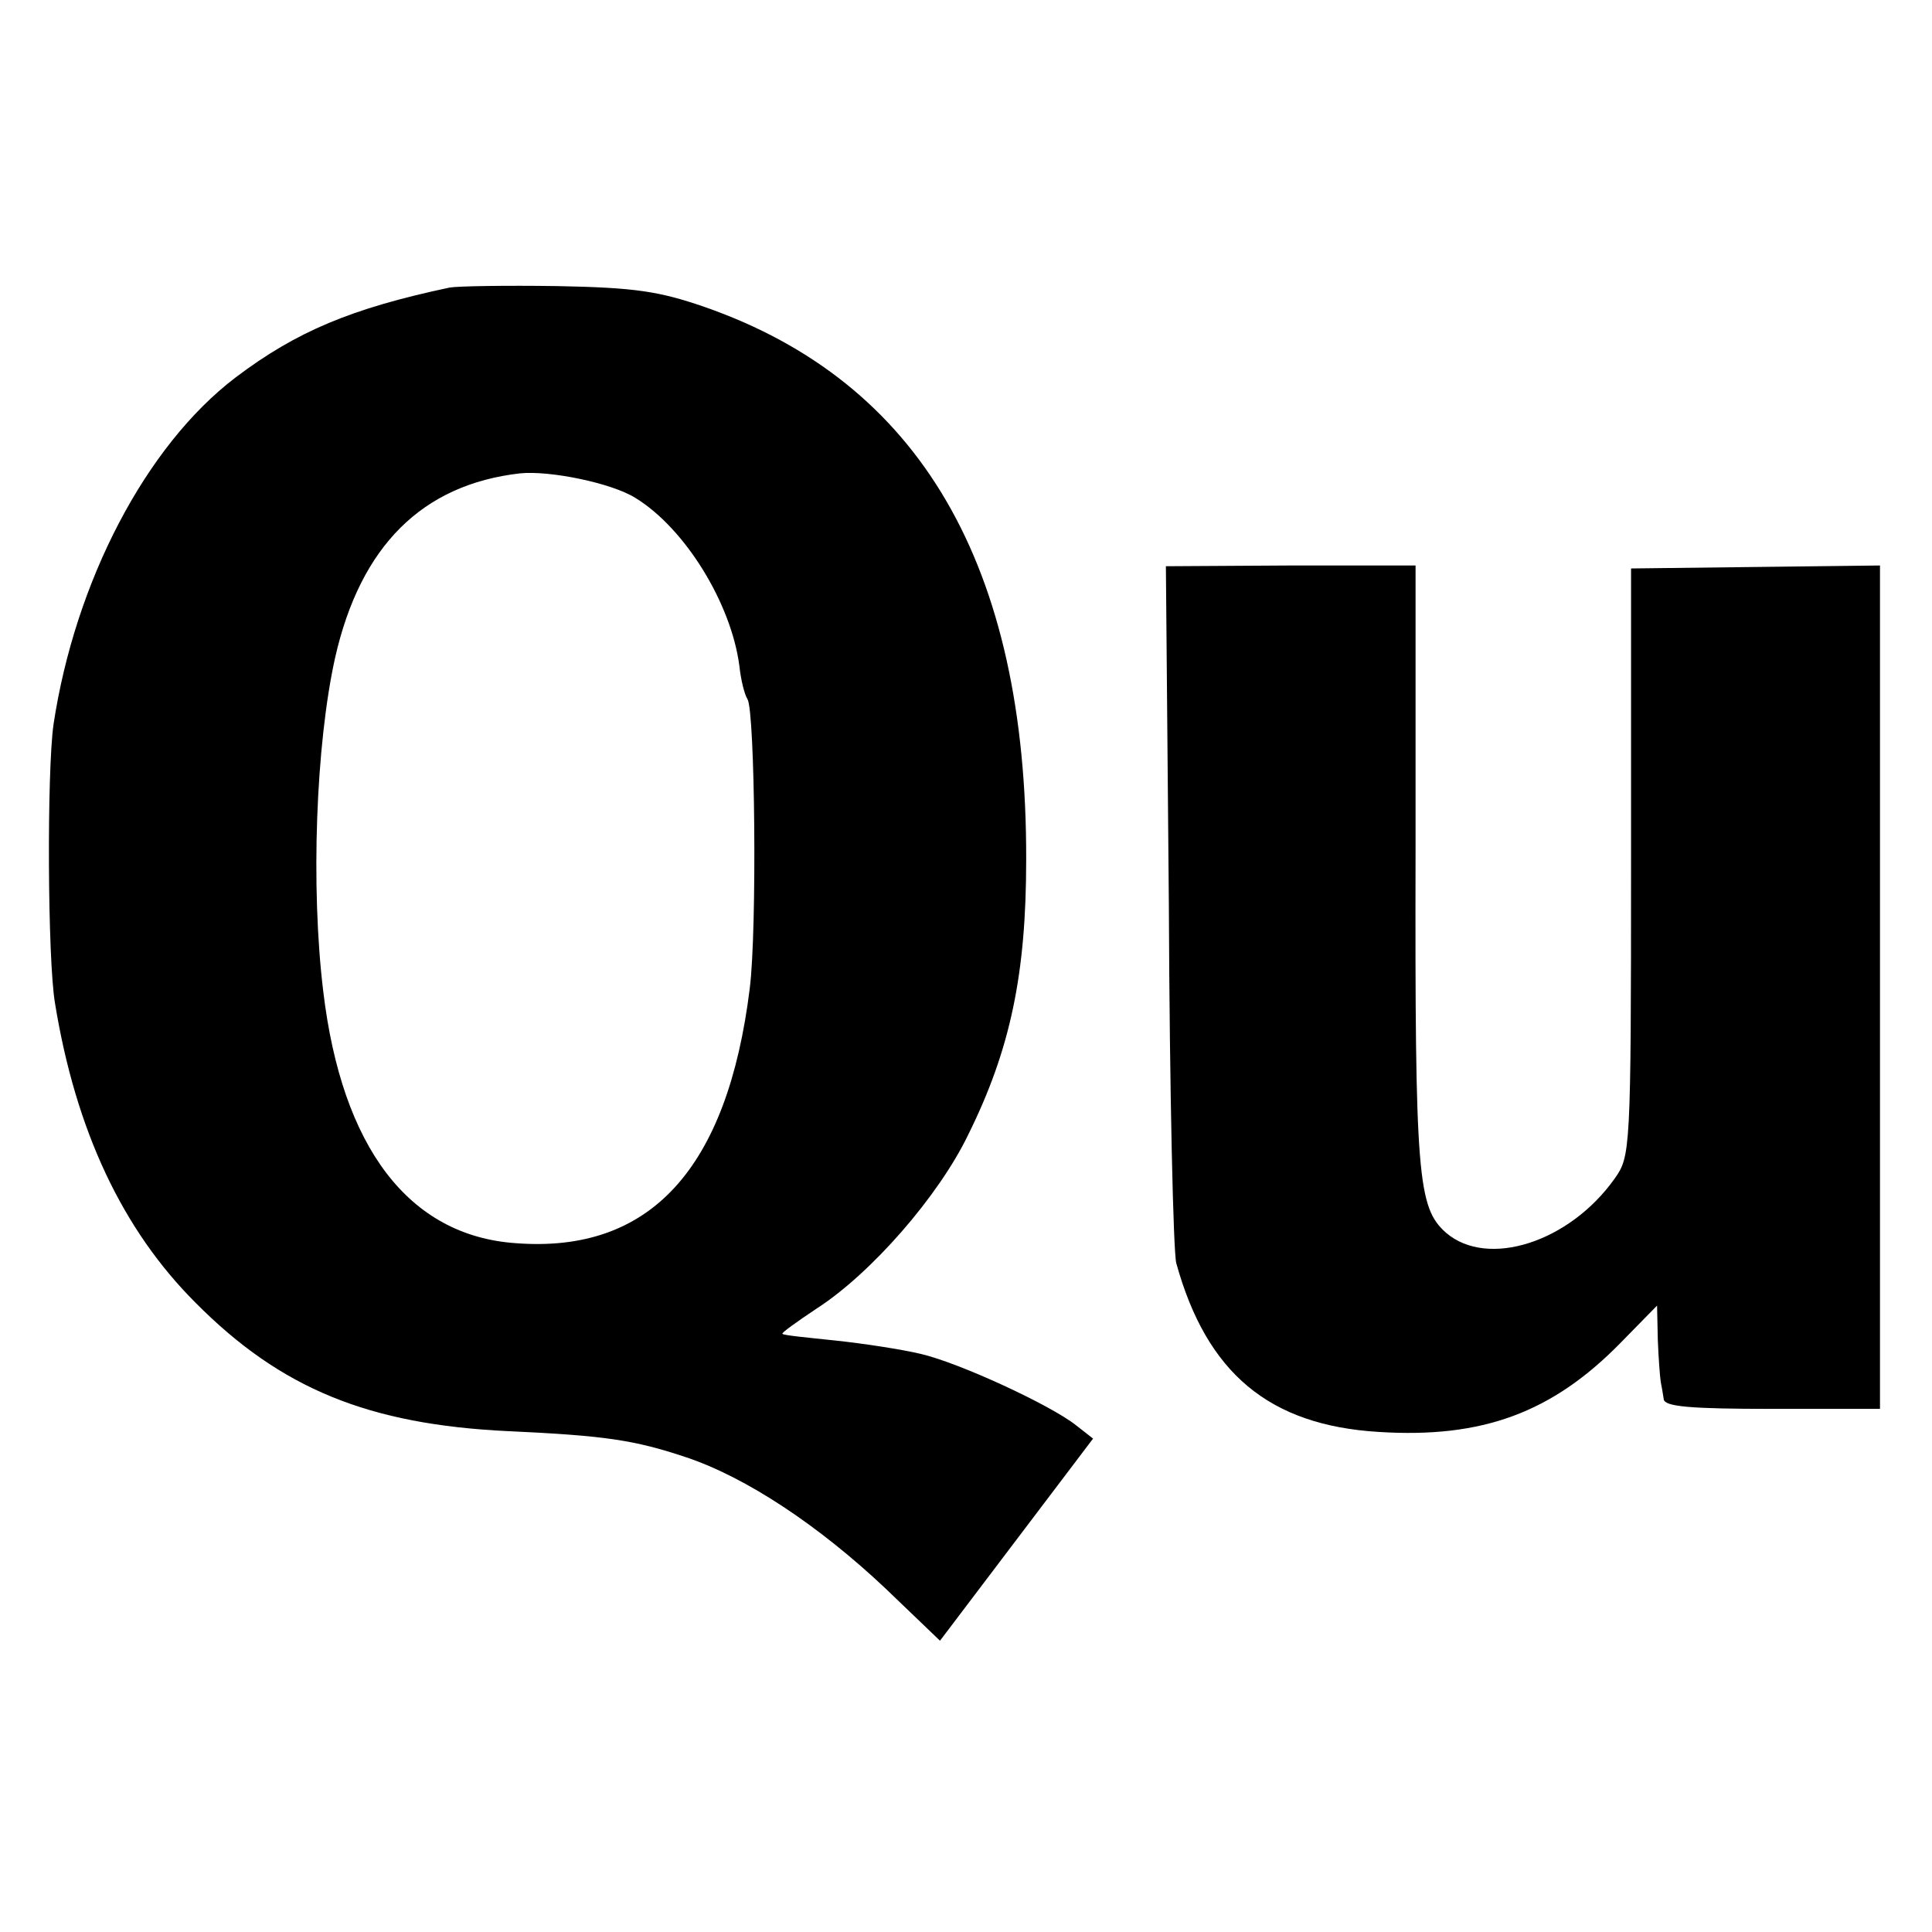
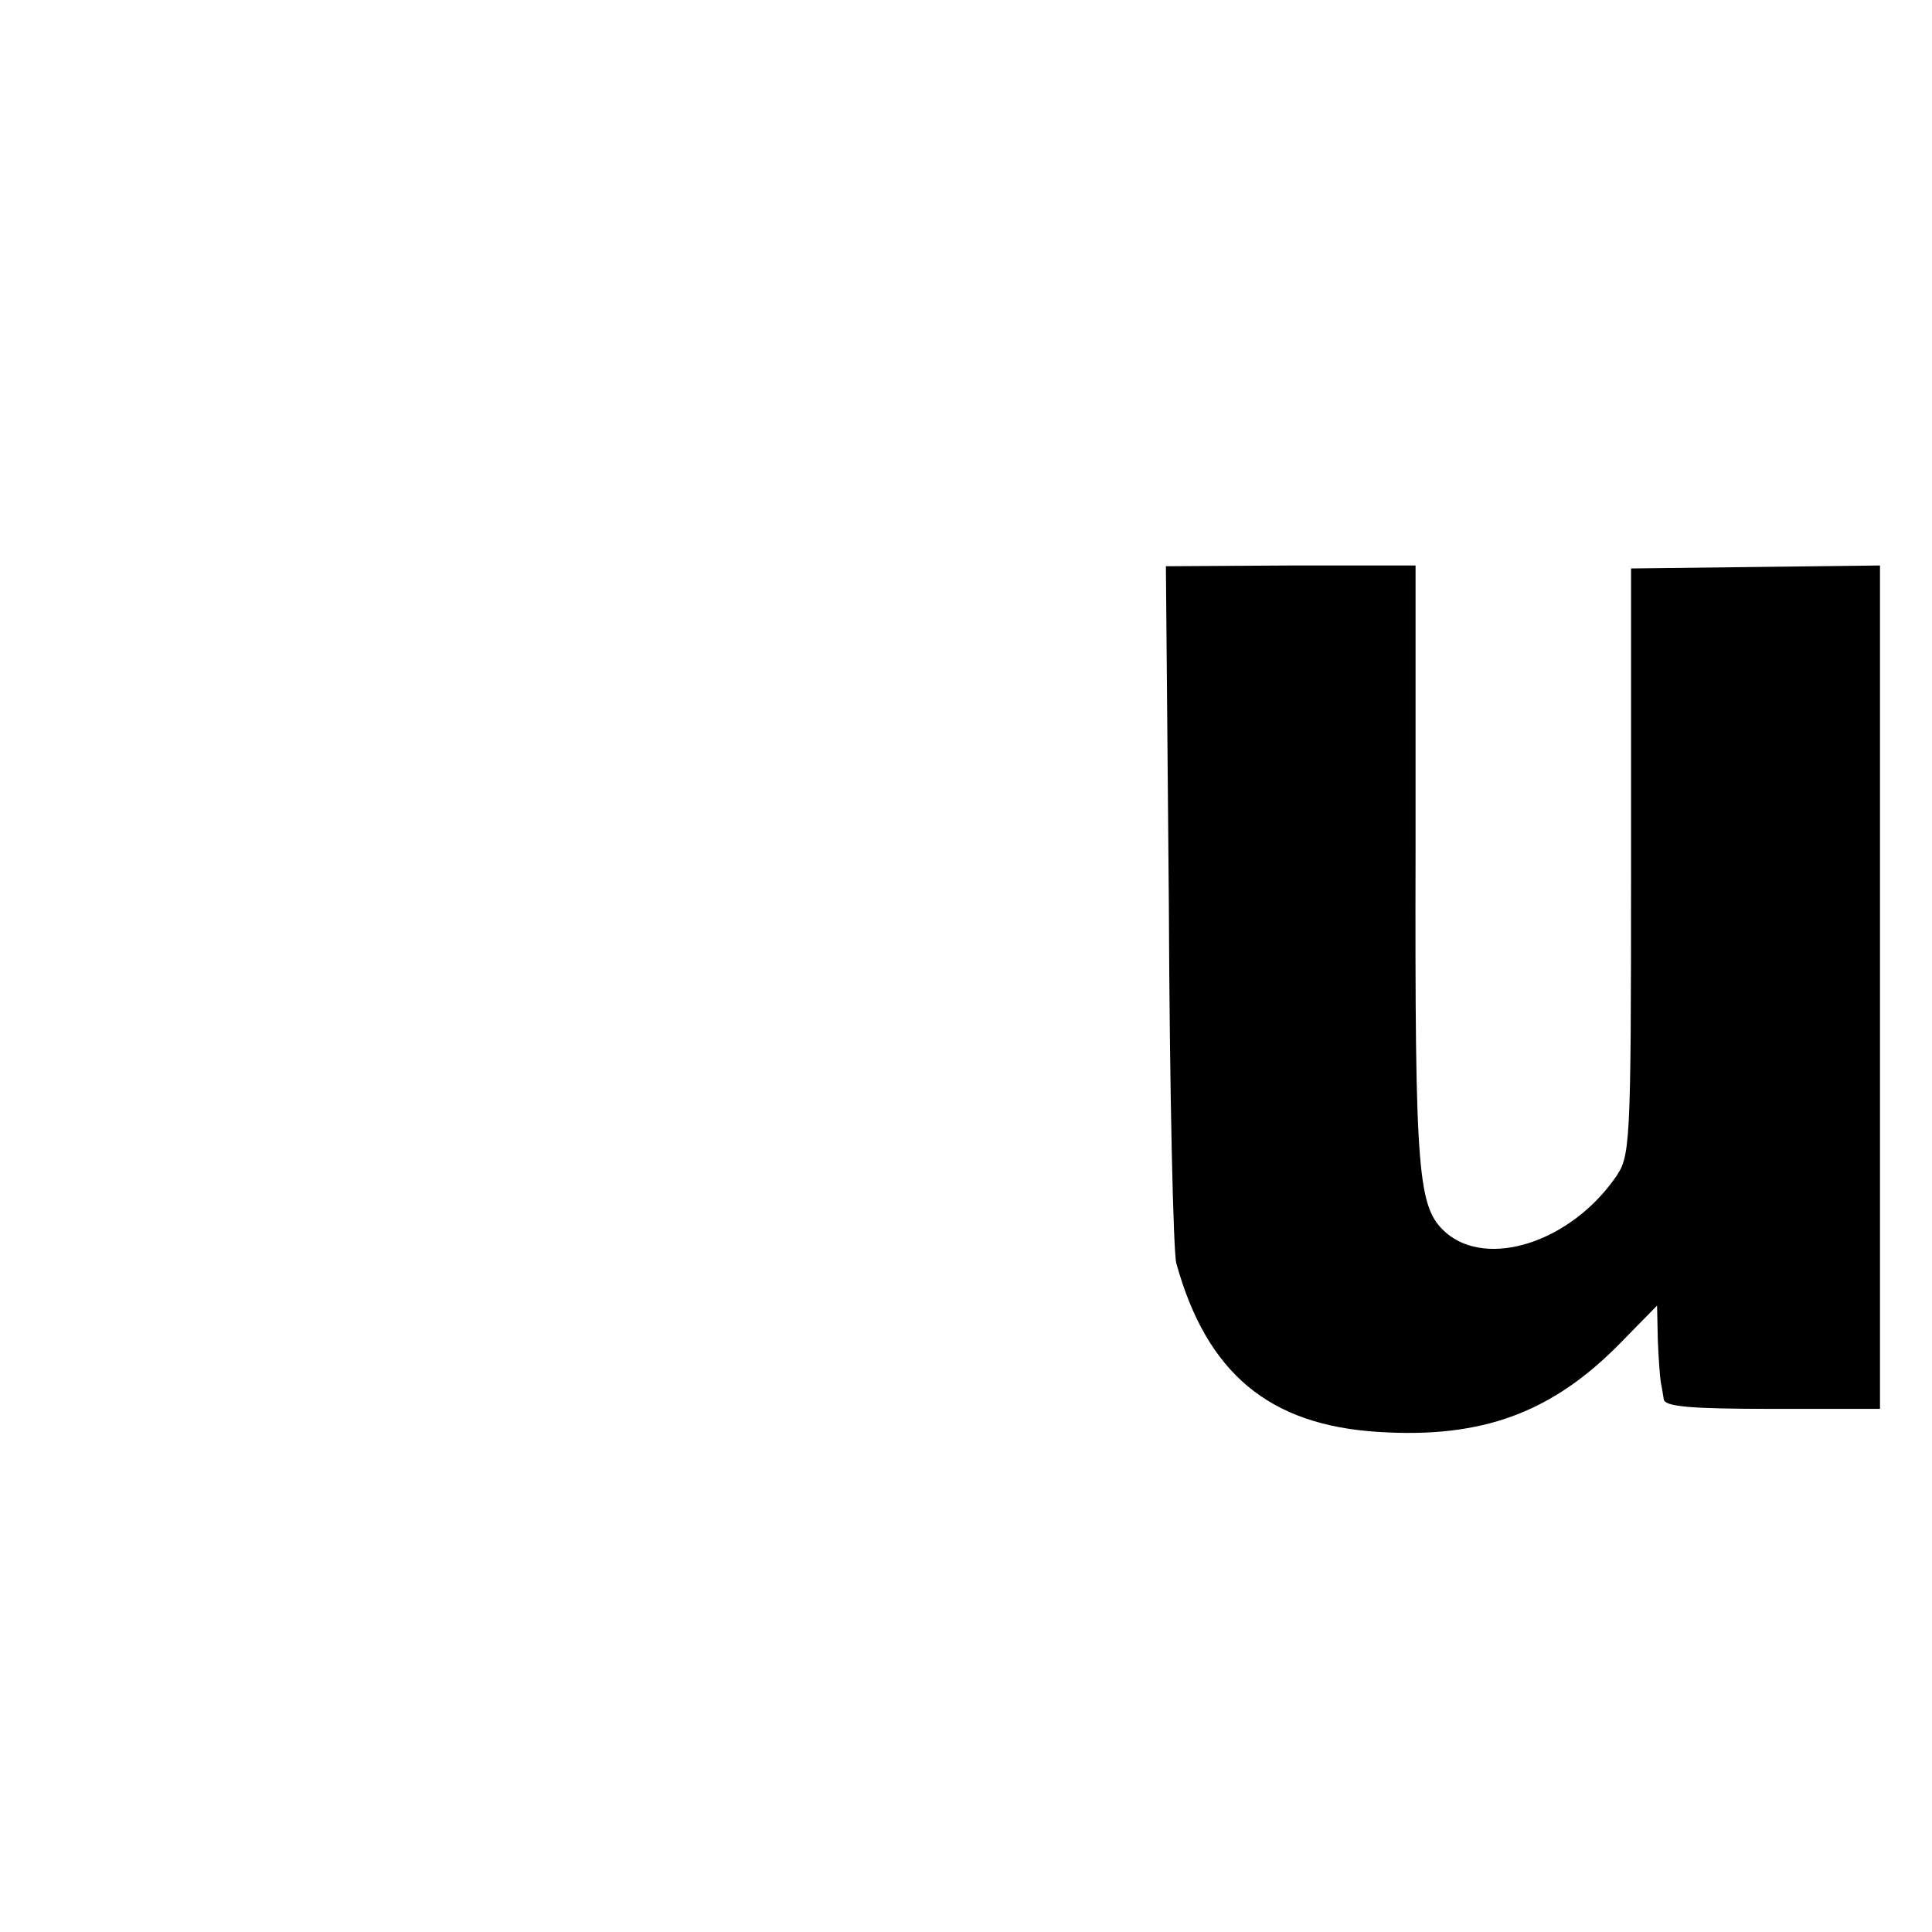
<svg xmlns="http://www.w3.org/2000/svg" version="1.0" width="260pt" height="260pt" viewBox="0 0 260 260" preserveAspectRatio="xMidYMid meet">
  <g transform="translate(0,260) scale(0.1,-0.1)" fill="#000000" stroke="none">
-     <path d="M605 2213 c-132 -28 -206 -59 -288 -121 -121 -92 -216 -275 -245 -467 -9 -64 -8 -316 2 -375 28 -172 91 -305 189 -403 115 -116 233 -164 421 -173 131 -6 170 -12 239 -35 81 -27 179 -92 269 -177 l73 -70 103 136 103 136 -23 18 c-34 27 -157 84 -209 96 -25 6 -77 14 -115 18 -38 4 -70 7 -71 9 -2 1 19 16 46 34 73 47 164 151 204 234 57 115 78 217 78 370 1 396 -143 643 -433 744 -61 21 -93 26 -198 28 -69 1 -134 0 -145 -2z m250 -283 c67 -41 129 -142 140 -226 2 -19 7 -39 11 -45 10 -17 13 -309 3 -389 -30 -243 -134 -357 -315 -343 -144 10 -234 129 -259 339 -17 140 -10 332 16 449 34 150 117 233 249 248 40 4 123 -13 155 -33z" />
    <path d="M1573 1381 c1 -251 6 -467 10 -481 41 -148 125 -218 272 -227 140 -9 234 26 326 120 l49 50 1 -46 c1 -26 3 -51 4 -57 1 -5 3 -16 4 -23 1 -10 36 -13 146 -13 l145 0 0 567 0 568 -167 -2 -168 -2 0 -395 c0 -391 -1 -396 -22 -426 -61 -86 -171 -121 -227 -73 -38 34 -42 73 -41 516 l0 382 -168 0 -168 -1 4 -457z" />
  </g>
</svg>